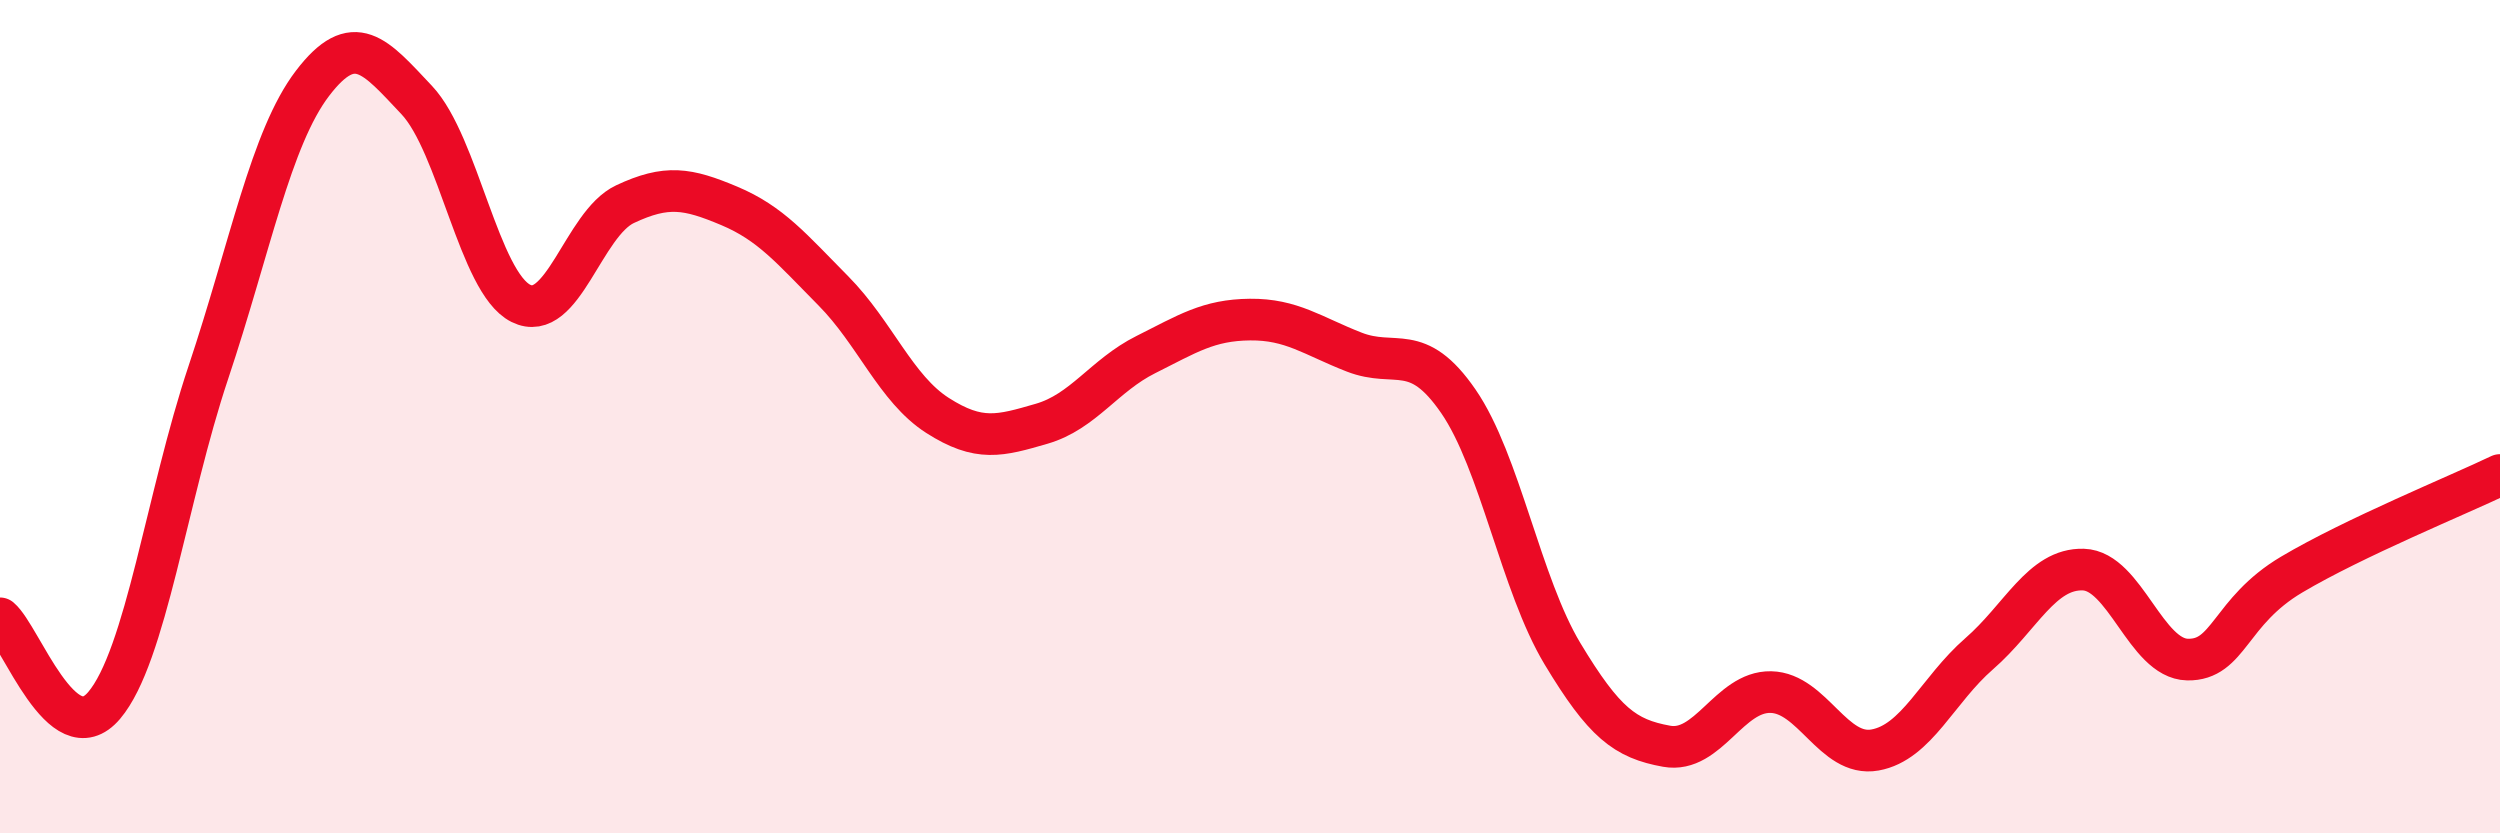
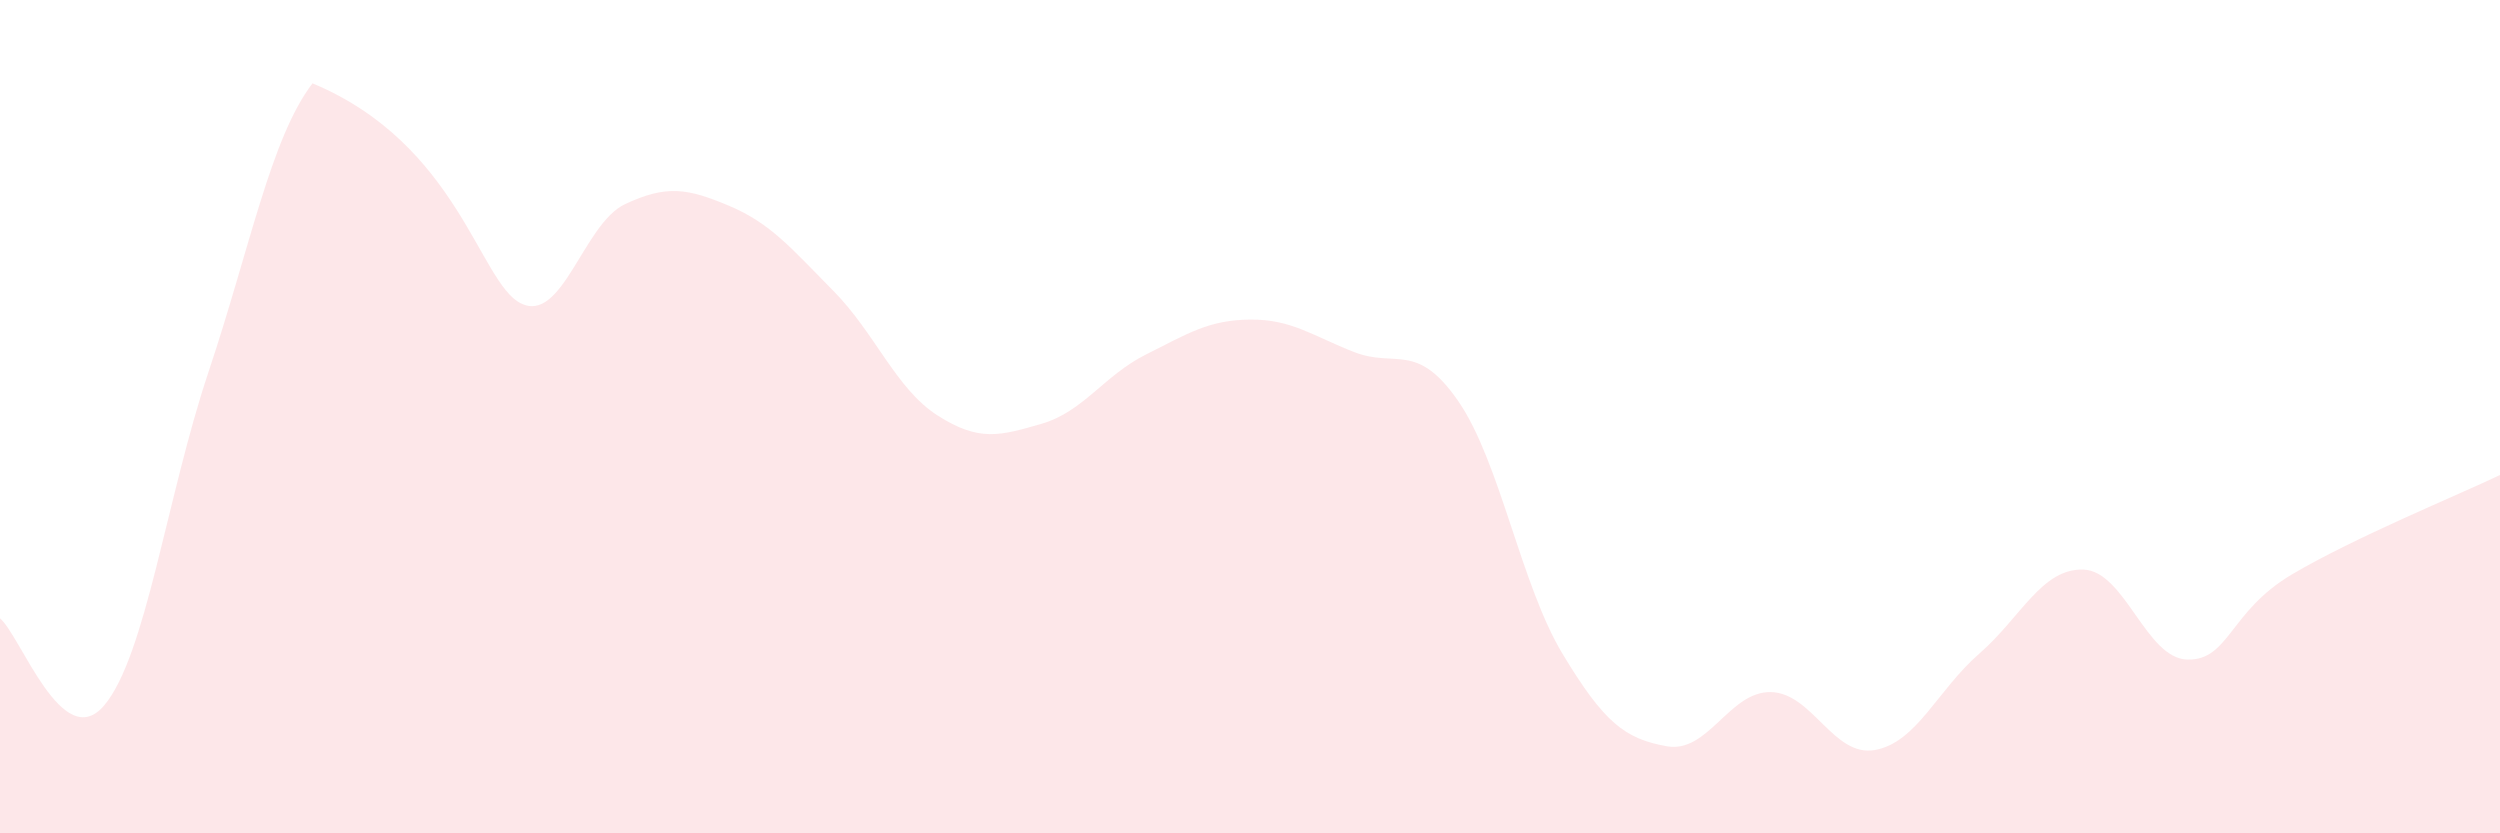
<svg xmlns="http://www.w3.org/2000/svg" width="60" height="20" viewBox="0 0 60 20">
-   <path d="M 0,14.84 C 0.5,15.26 1.5,18.11 2.5,16.93 C 3.5,15.75 4,11.93 5,8.94 C 6,5.95 6.5,3.31 7.5,2 C 8.5,0.69 9,1.34 10,2.4 C 11,3.46 11.5,6.78 12.5,7.28 C 13.5,7.78 14,5.37 15,4.9 C 16,4.43 16.5,4.52 17.5,4.94 C 18.5,5.36 19,5.97 20,6.98 C 21,7.99 21.5,9.33 22.5,9.97 C 23.5,10.61 24,10.46 25,10.17 C 26,9.88 26.5,9.01 27.5,8.51 C 28.5,8.01 29,7.68 30,7.67 C 31,7.66 31.5,8.06 32.5,8.45 C 33.5,8.84 34,8.18 35,9.63 C 36,11.08 36.5,14.03 37.5,15.69 C 38.5,17.35 39,17.73 40,17.91 C 41,18.09 41.5,16.59 42.5,16.61 C 43.5,16.63 44,18.18 45,18 C 46,17.82 46.5,16.56 47.5,15.69 C 48.5,14.82 49,13.64 50,13.67 C 51,13.7 51.5,15.81 52.5,15.83 C 53.5,15.85 53.5,14.68 55,13.79 C 56.5,12.9 59,11.88 60,11.4L60 20L0 20Z" fill="#EB0A25" opacity="0.1" stroke-linecap="round" stroke-linejoin="round" />
-   <path d="M 0,14.84 C 0.5,15.26 1.5,18.11 2.5,16.93 C 3.5,15.75 4,11.93 5,8.94 C 6,5.95 6.5,3.31 7.5,2 C 8.5,0.69 9,1.34 10,2.4 C 11,3.46 11.5,6.78 12.5,7.28 C 13.5,7.78 14,5.37 15,4.9 C 16,4.43 16.5,4.52 17.5,4.94 C 18.5,5.36 19,5.97 20,6.98 C 21,7.99 21.5,9.33 22.5,9.97 C 23.5,10.61 24,10.46 25,10.17 C 26,9.88 26.5,9.01 27.5,8.51 C 28.5,8.01 29,7.68 30,7.67 C 31,7.66 31.5,8.06 32.5,8.45 C 33.5,8.84 34,8.18 35,9.63 C 36,11.08 36.5,14.03 37.5,15.69 C 38.5,17.35 39,17.73 40,17.91 C 41,18.09 41.5,16.59 42.5,16.61 C 43.5,16.63 44,18.18 45,18 C 46,17.82 46.5,16.56 47.5,15.69 C 48.5,14.82 49,13.64 50,13.67 C 51,13.7 51.5,15.81 52.5,15.83 C 53.5,15.85 53.5,14.68 55,13.79 C 56.5,12.9 59,11.88 60,11.4" stroke="#EB0A25" stroke-width="1" fill="none" stroke-linecap="round" stroke-linejoin="round" />
+   <path d="M 0,14.84 C 0.5,15.26 1.5,18.11 2.5,16.93 C 3.5,15.75 4,11.93 5,8.94 C 6,5.95 6.5,3.31 7.5,2 C 11,3.46 11.5,6.78 12.5,7.28 C 13.5,7.78 14,5.37 15,4.9 C 16,4.43 16.5,4.52 17.5,4.94 C 18.5,5.36 19,5.97 20,6.98 C 21,7.99 21.5,9.33 22.5,9.97 C 23.5,10.61 24,10.46 25,10.17 C 26,9.88 26.5,9.01 27.5,8.51 C 28.5,8.01 29,7.68 30,7.67 C 31,7.66 31.5,8.06 32.5,8.45 C 33.5,8.84 34,8.18 35,9.63 C 36,11.08 36.5,14.03 37.5,15.69 C 38.5,17.35 39,17.73 40,17.91 C 41,18.09 41.5,16.59 42.5,16.61 C 43.5,16.63 44,18.18 45,18 C 46,17.82 46.5,16.56 47.5,15.69 C 48.5,14.82 49,13.64 50,13.67 C 51,13.7 51.5,15.81 52.5,15.83 C 53.5,15.85 53.5,14.68 55,13.79 C 56.5,12.9 59,11.88 60,11.4L60 20L0 20Z" fill="#EB0A25" opacity="0.1" stroke-linecap="round" stroke-linejoin="round" />
</svg>